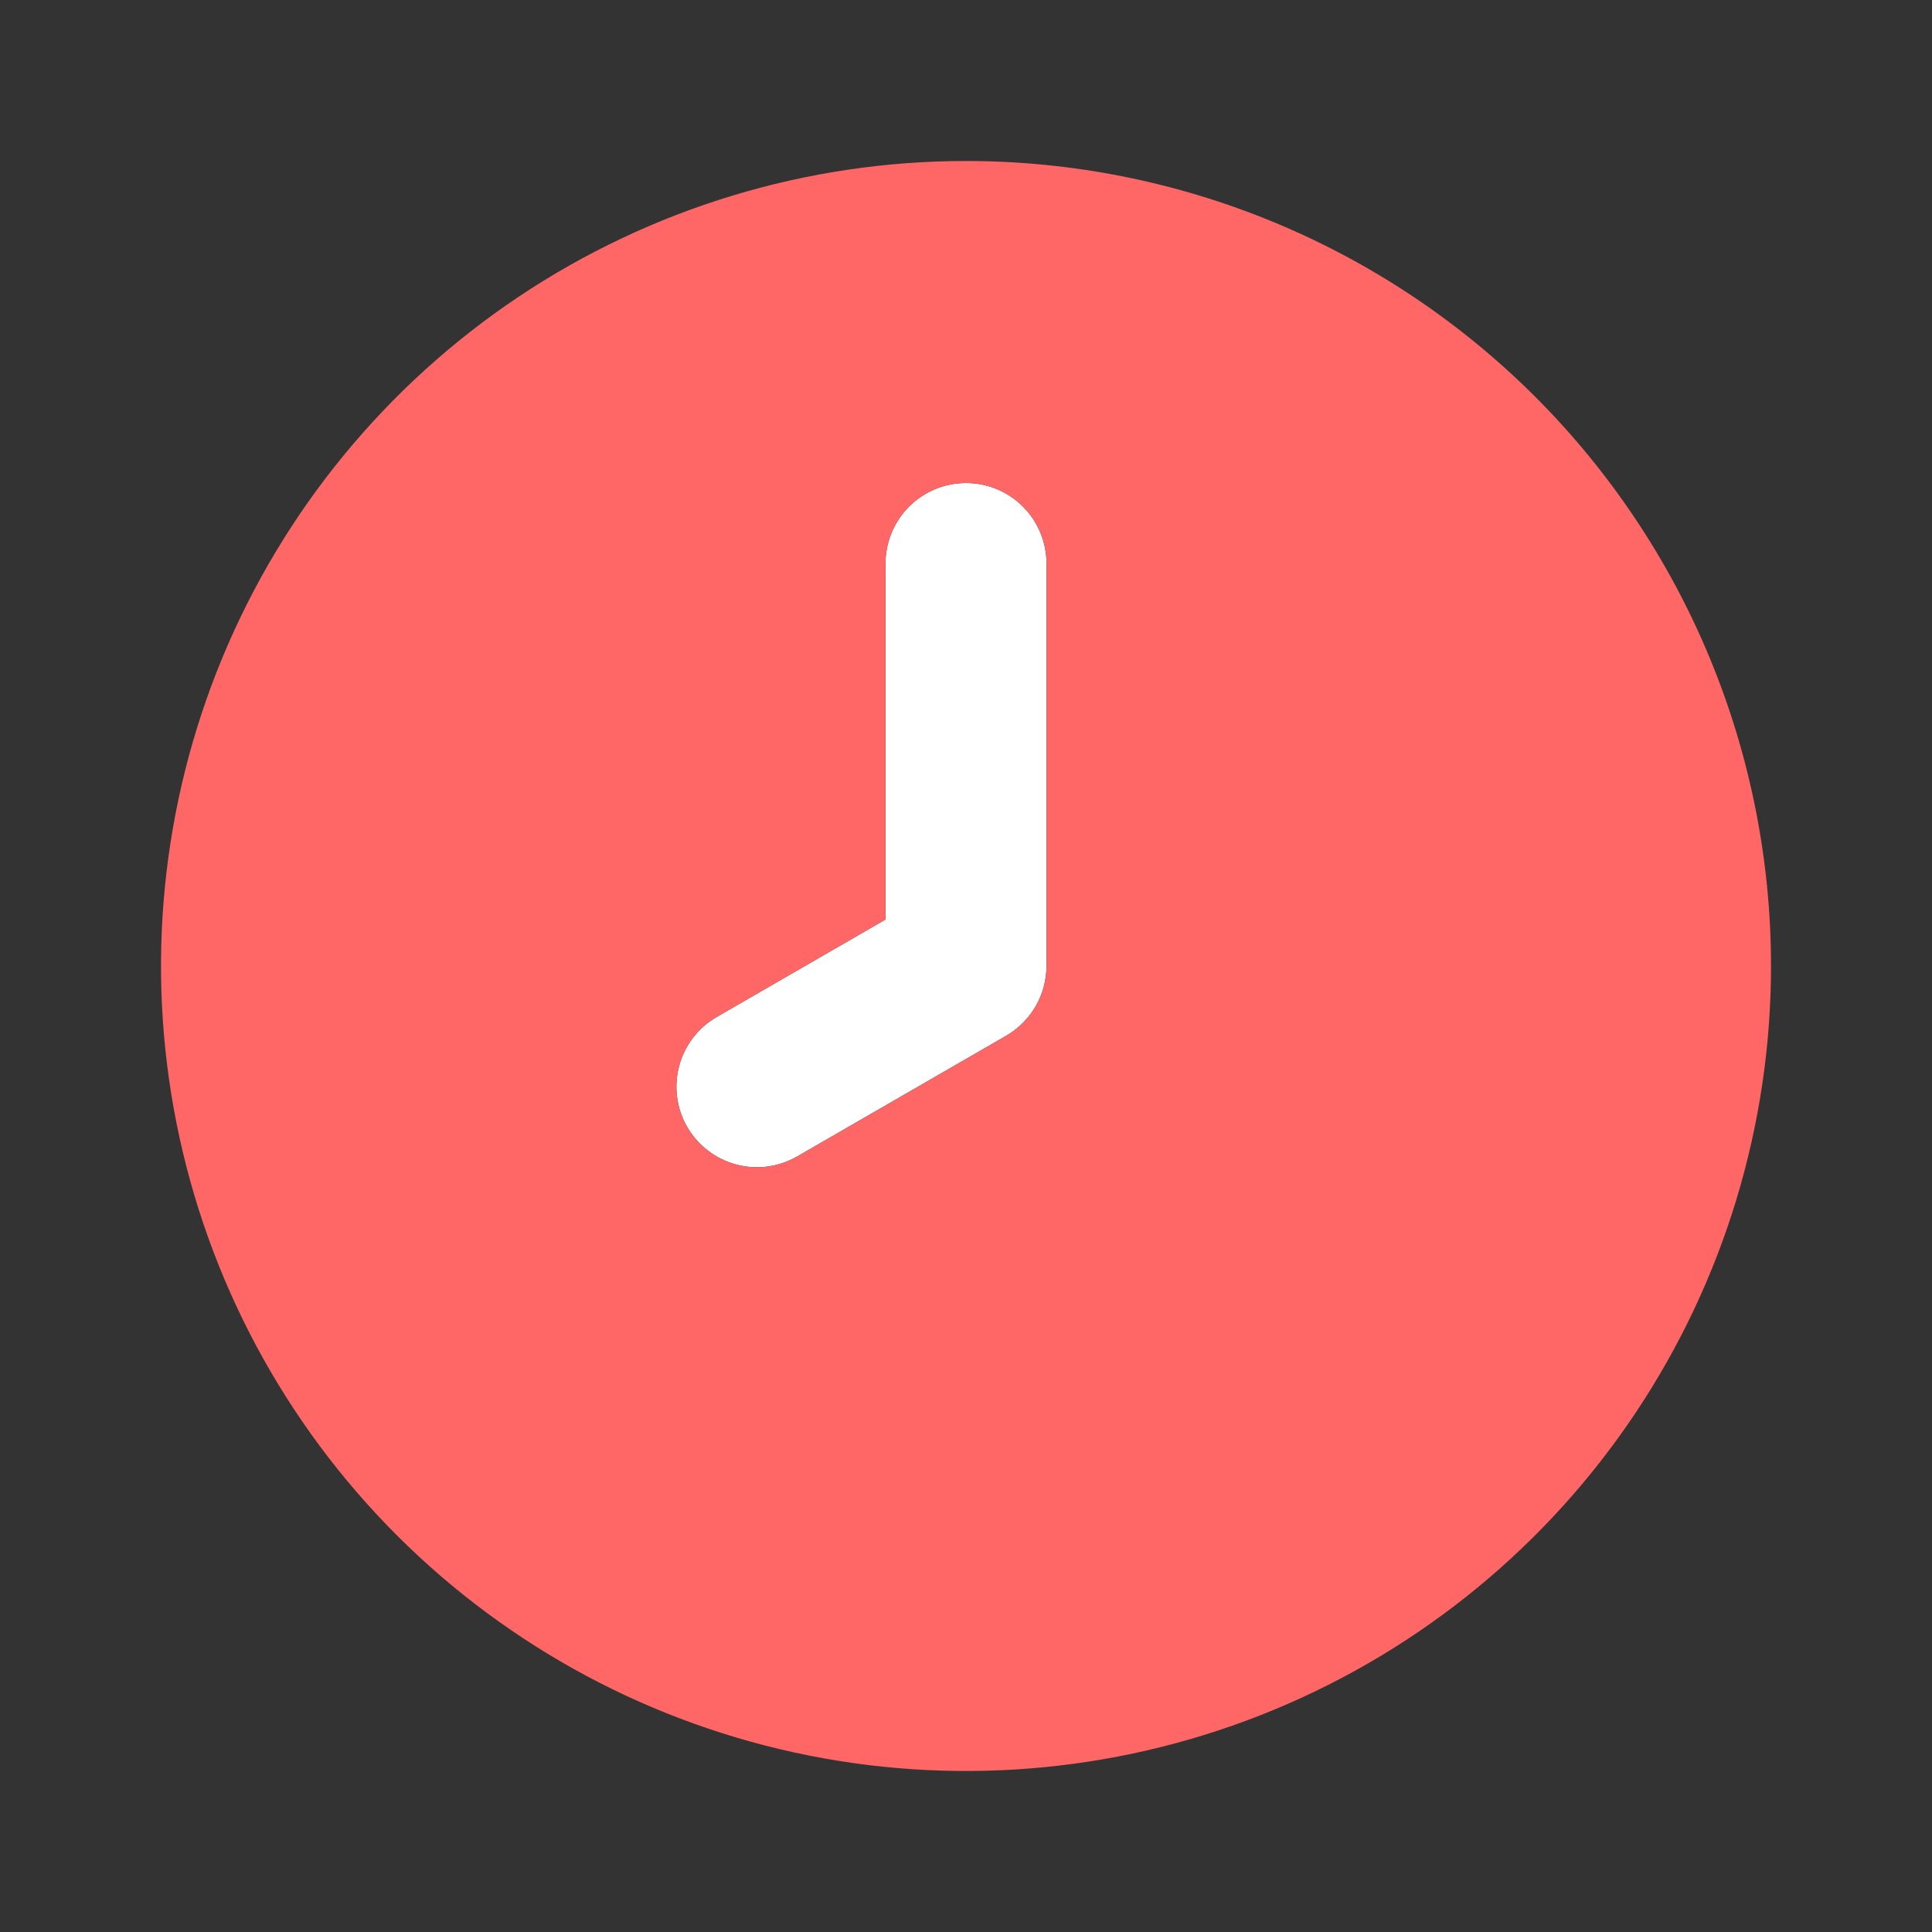
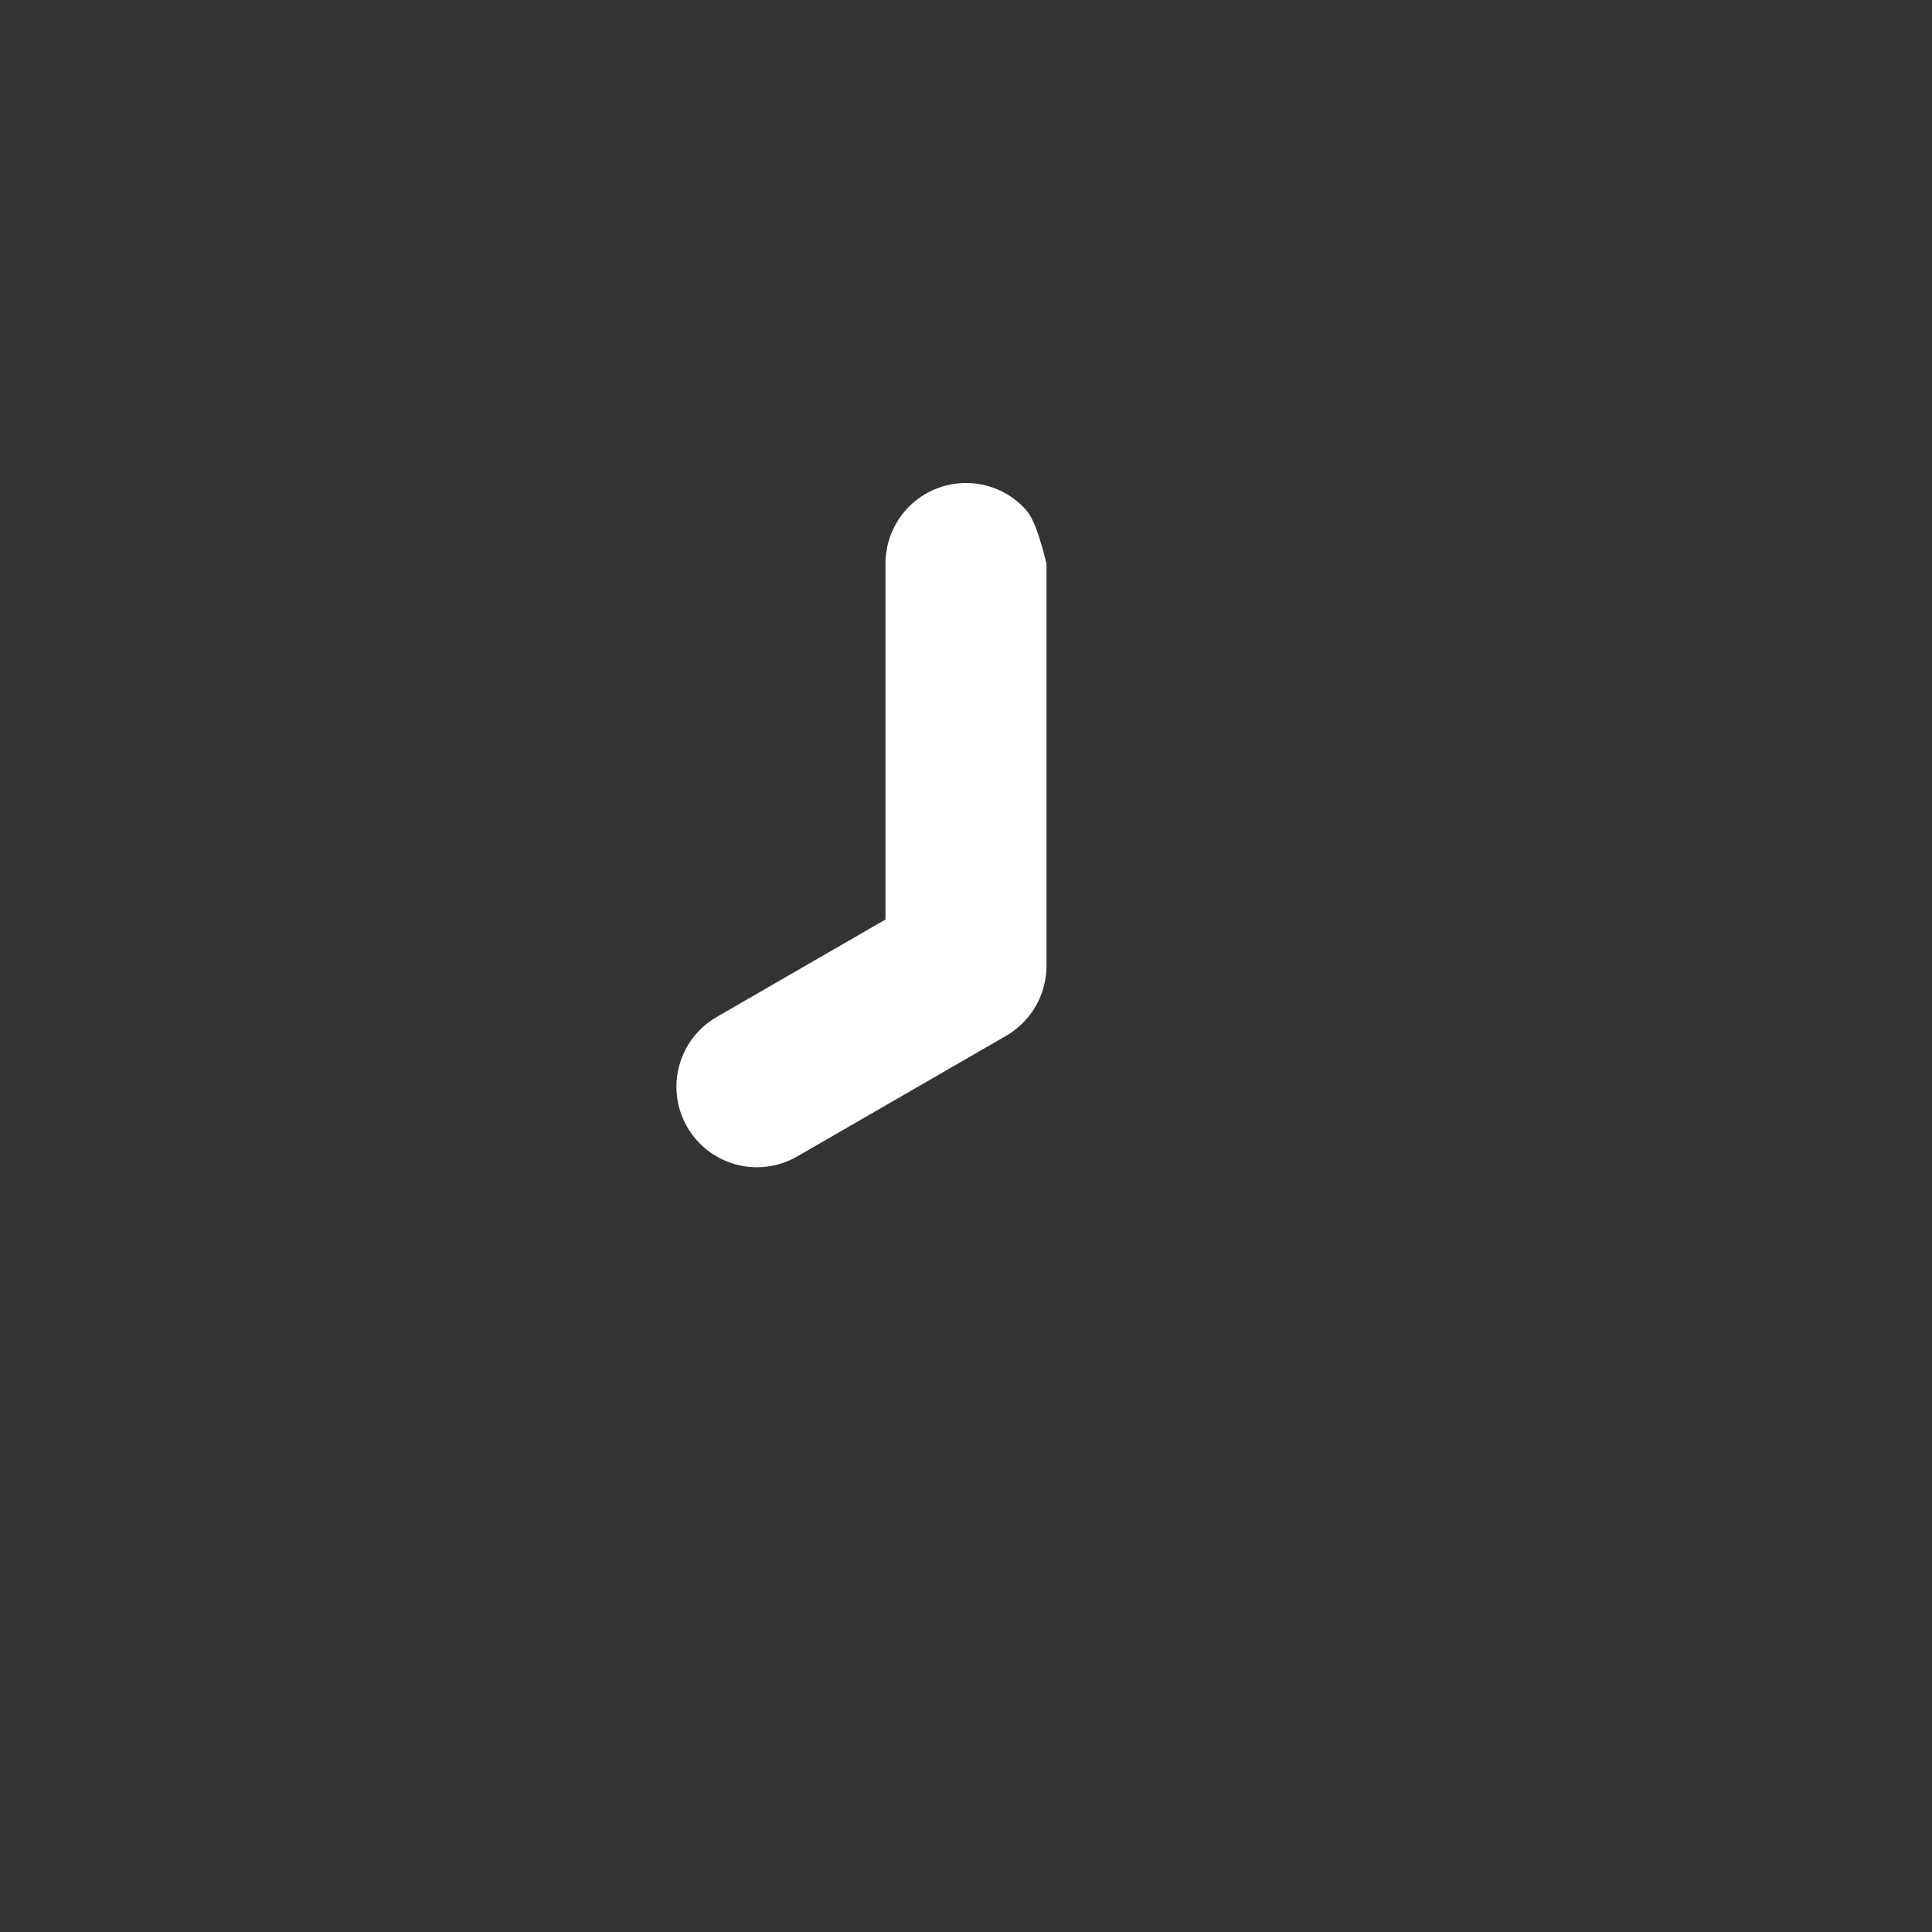
<svg xmlns="http://www.w3.org/2000/svg" width="79" height="79" viewBox="0 0 79 79" fill="none">
  <rect x="0" y="0" width="79" height="79" fill="#333333" stroke="none" />
-   <path d="M39.5 19.75C39.068 19.75 38.64 19.835 38.24 20C37.841 20.166 37.478 20.408 37.172 20.714C36.867 21.02 36.624 21.383 36.459 21.782C36.293 22.181 36.208 22.609 36.208 23.042V37.599L29.303 41.586C28.548 42.023 27.997 42.742 27.771 43.585C27.545 44.428 27.663 45.327 28.1 46.083C28.536 46.838 29.255 47.39 30.098 47.616C30.941 47.843 31.839 47.725 32.595 47.289L41.146 42.351C41.645 42.061 42.06 41.645 42.349 41.145C42.638 40.645 42.79 40.078 42.792 39.5V23.042C42.792 22.609 42.707 22.181 42.541 21.782C42.376 21.383 42.133 21.02 41.828 20.714C41.522 20.408 41.159 20.166 40.76 20C40.36 19.835 39.932 19.75 39.5 19.75V19.75Z" fill="white" />
-   <path d="M39.5 6.583C32.99 6.583 26.626 8.514 21.212 12.131C15.799 15.748 11.58 20.889 9.089 26.903C6.598 32.918 5.946 39.536 7.216 45.922C8.486 52.307 11.621 58.172 16.224 62.776C20.828 67.379 26.693 70.514 33.078 71.784C39.464 73.054 46.082 72.402 52.097 69.911C58.111 67.42 63.252 63.201 66.869 57.787C70.486 52.374 72.417 46.01 72.417 39.5C72.417 35.177 71.565 30.897 69.911 26.903C68.257 22.91 65.832 19.281 62.776 16.224C59.719 13.168 56.09 10.743 52.097 9.089C48.103 7.435 43.823 6.583 39.5 6.583V6.583ZM42.792 39.5C42.79 40.078 42.638 40.645 42.349 41.145C42.06 41.645 41.645 42.061 41.146 42.351L32.595 47.289C31.839 47.725 30.941 47.843 30.098 47.616C29.255 47.39 28.536 46.838 28.099 46.082C27.663 45.327 27.545 44.428 27.771 43.585C27.996 42.742 28.548 42.023 29.303 41.586L36.208 37.599V23.042C36.208 22.169 36.555 21.331 37.172 20.714C37.79 20.097 38.627 19.75 39.5 19.75C40.373 19.75 41.21 20.097 41.828 20.714C42.445 21.331 42.792 22.169 42.792 23.042V39.5Z" fill="#FF6666" />
+   <path d="M39.5 19.75C39.068 19.75 38.64 19.835 38.24 20C37.841 20.166 37.478 20.408 37.172 20.714C36.867 21.02 36.624 21.383 36.459 21.782C36.293 22.181 36.208 22.609 36.208 23.042V37.599L29.303 41.586C28.548 42.023 27.997 42.742 27.771 43.585C27.545 44.428 27.663 45.327 28.1 46.083C28.536 46.838 29.255 47.39 30.098 47.616C30.941 47.843 31.839 47.725 32.595 47.289L41.146 42.351C41.645 42.061 42.06 41.645 42.349 41.145C42.638 40.645 42.79 40.078 42.792 39.5V23.042C42.376 21.383 42.133 21.02 41.828 20.714C41.522 20.408 41.159 20.166 40.76 20C40.36 19.835 39.932 19.75 39.5 19.75V19.75Z" fill="white" />
</svg>